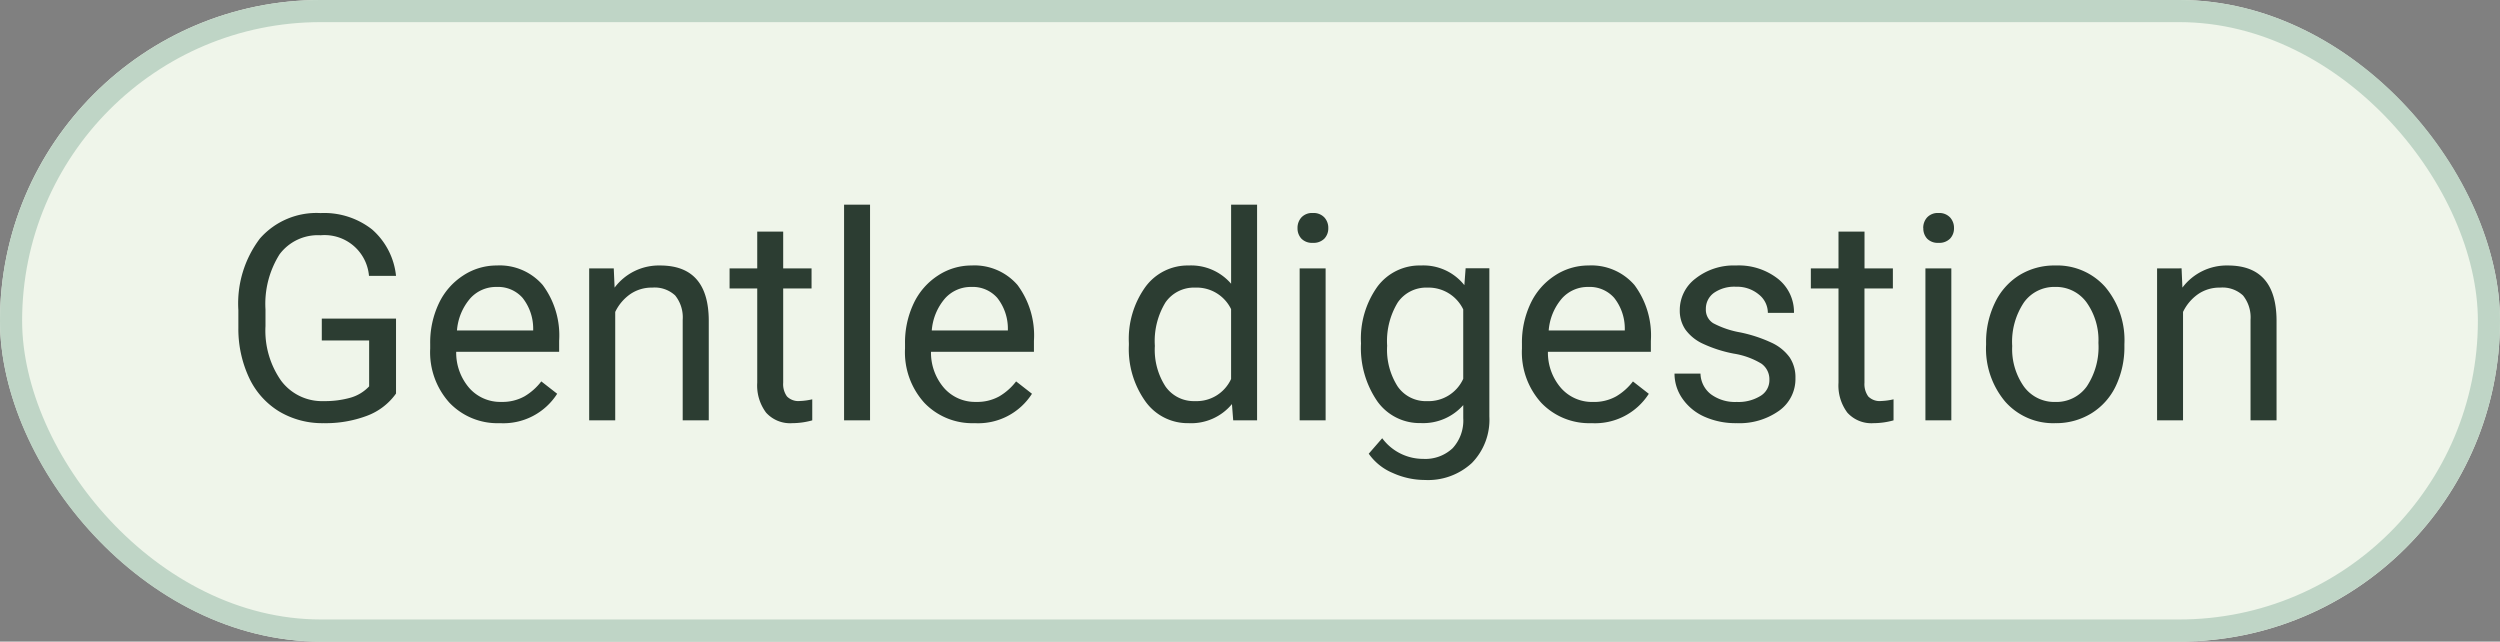
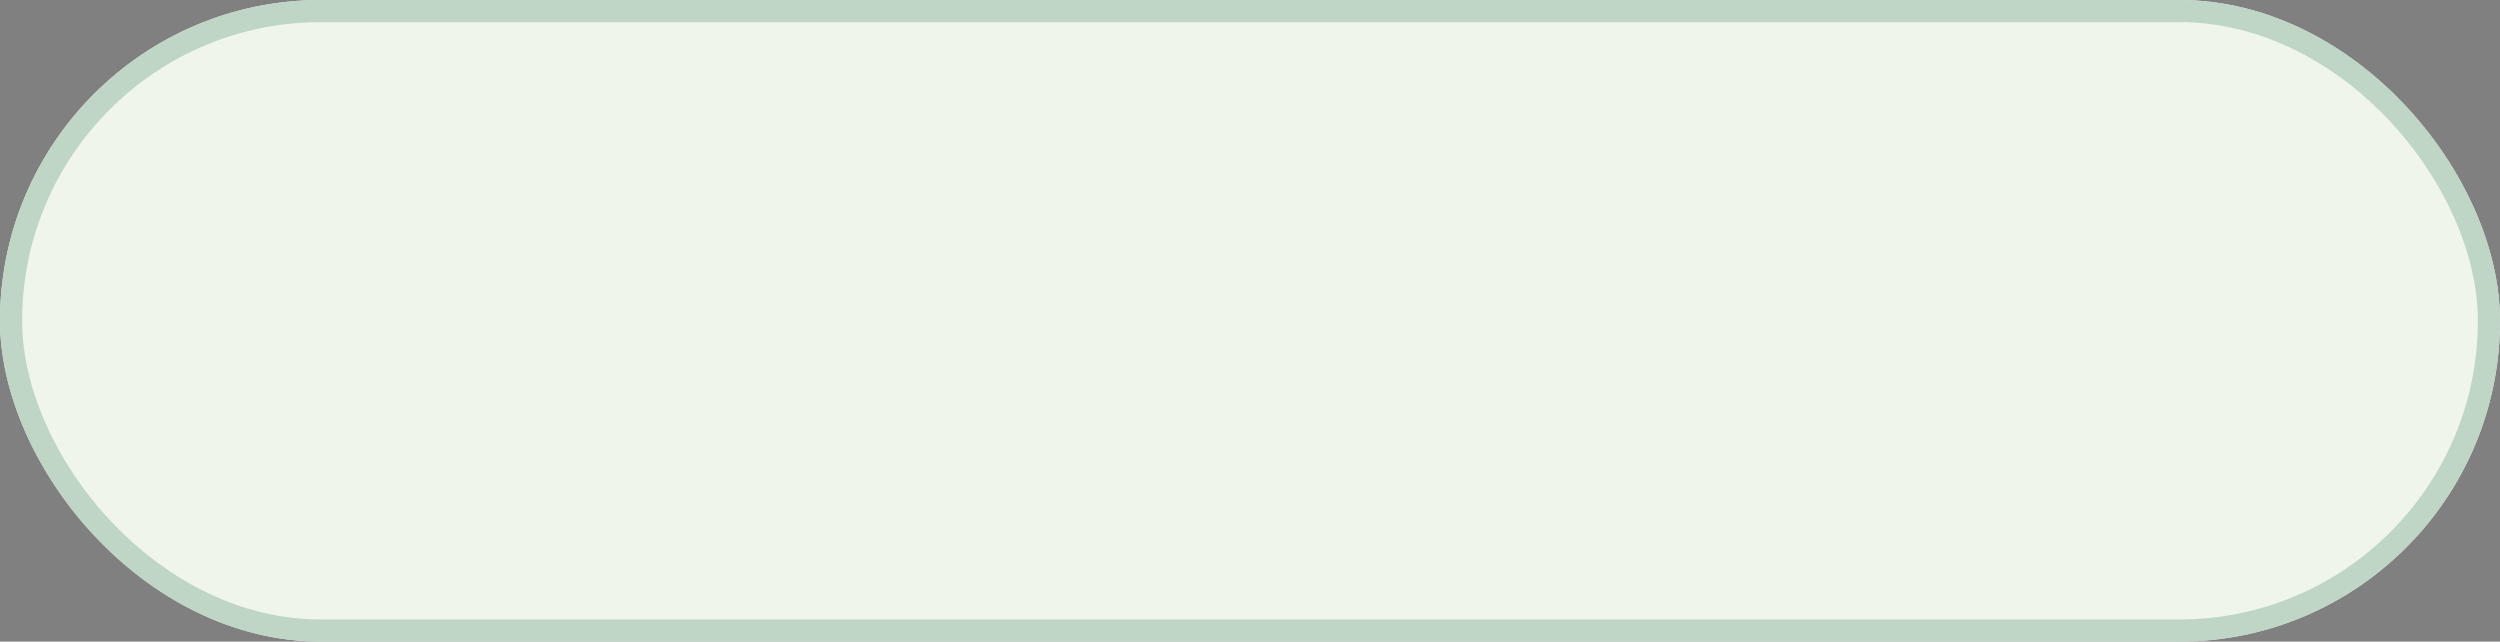
<svg xmlns="http://www.w3.org/2000/svg" width="113" height="29" viewBox="0 0 113 29">
  <rect x="0" y="0" width="113" height="29" fill="#808080" stroke="none" />
  <g id="Group_347" data-name="Group 347" transform="translate(-799 -296)">
    <g id="Rectangle_14" data-name="Rectangle 14" transform="translate(799 296)" fill="#eff5ea" stroke="#bfd5c6" stroke-width="1">
      <rect width="113" height="29" rx="14.5" stroke="none" />
      <rect x="0.5" y="0.5" width="112" height="28" rx="14" fill="none" />
    </g>
-     <path id="Path_625" data-name="Path 625" d="M7.9-1.212A2.815,2.815,0,0,1,6.586-.206,5.3,5.3,0,0,1,4.627.127,3.8,3.8,0,0,1,2.622-.4,3.531,3.531,0,0,1,1.266-1.911,5.207,5.207,0,0,1,.774-4.177v-.806A4.861,4.861,0,0,1,1.749-8.22,3.4,3.4,0,0,1,4.488-9.369a3.507,3.507,0,0,1,2.33.74A3.222,3.222,0,0,1,7.9-6.532H6.678A2.013,2.013,0,0,0,4.494-8.366a2.158,2.158,0,0,0-1.857.86A4.2,4.2,0,0,0,2-5.015v.755A3.933,3.933,0,0,0,2.71-1.787,2.305,2.305,0,0,0,4.634-.87a4.239,4.239,0,0,0,1.2-.152,1.854,1.854,0,0,0,.851-.514V-3.612H4.545V-4.6H7.9Zm4.7,1.339A3,3,0,0,1,10.321-.79a3.4,3.4,0,0,1-.876-2.453v-.216a4.121,4.121,0,0,1,.39-1.825,3.045,3.045,0,0,1,1.092-1.257A2.745,2.745,0,0,1,12.448-7a2.572,2.572,0,0,1,2.082.882,3.82,3.82,0,0,1,.743,2.526V-3.1H10.62a2.441,2.441,0,0,0,.594,1.641,1.866,1.866,0,0,0,1.444.625,2.045,2.045,0,0,0,1.054-.254,2.648,2.648,0,0,0,.755-.673l.717.559A2.884,2.884,0,0,1,12.594.127ZM12.448-6.03a1.566,1.566,0,0,0-1.193.517,2.515,2.515,0,0,0-.6,1.45H14.1v-.089a2.237,2.237,0,0,0-.482-1.387A1.475,1.475,0,0,0,12.448-6.03Zm5.294-.838L17.78-6A2.5,2.5,0,0,1,19.836-7q2.177,0,2.2,2.457V0H20.858V-4.545a1.581,1.581,0,0,0-.34-1.1A1.361,1.361,0,0,0,19.481-6a1.7,1.7,0,0,0-1,.3,2.069,2.069,0,0,0-.673.8V0H16.631V-6.868ZM25.4-8.531v1.663h1.282v.908H25.4V-1.7a.951.951,0,0,0,.171.619.722.722,0,0,0,.584.206,2.843,2.843,0,0,0,.559-.076V0a3.4,3.4,0,0,1-.9.127,1.462,1.462,0,0,1-1.187-.476,2.045,2.045,0,0,1-.4-1.352V-5.96h-1.25v-.908h1.25V-8.531ZM29.326,0H28.152V-9.75h1.174Zm4.729.127A3,3,0,0,1,31.783-.79a3.4,3.4,0,0,1-.876-2.453v-.216a4.121,4.121,0,0,1,.39-1.825,3.045,3.045,0,0,1,1.092-1.257A2.745,2.745,0,0,1,33.909-7a2.572,2.572,0,0,1,2.082.882,3.82,3.82,0,0,1,.743,2.526V-3.1H32.081a2.441,2.441,0,0,0,.594,1.641,1.866,1.866,0,0,0,1.444.625,2.045,2.045,0,0,0,1.054-.254,2.648,2.648,0,0,0,.755-.673l.717.559A2.884,2.884,0,0,1,34.055.127ZM33.909-6.03a1.566,1.566,0,0,0-1.193.517,2.515,2.515,0,0,0-.6,1.45h3.44v-.089a2.237,2.237,0,0,0-.482-1.387A1.475,1.475,0,0,0,33.909-6.03Zm7.116,2.539a4.023,4.023,0,0,1,.749-2.542A2.369,2.369,0,0,1,43.735-7a2.382,2.382,0,0,1,1.911.825V-9.75H46.82V0H45.741l-.057-.736a2.391,2.391,0,0,1-1.961.863,2.346,2.346,0,0,1-1.946-.978A4.069,4.069,0,0,1,41.025-3.4Zm1.174.133a3.046,3.046,0,0,0,.482,1.828,1.56,1.56,0,0,0,1.333.66,1.713,1.713,0,0,0,1.631-1V-5.027A1.726,1.726,0,0,0,44.027-6a1.567,1.567,0,0,0-1.346.667A3.354,3.354,0,0,0,42.2-3.358ZM49.918,0H48.744V-6.868h1.174Zm-1.27-8.69a.7.7,0,0,1,.175-.482.655.655,0,0,1,.517-.2.666.666,0,0,1,.521.2.694.694,0,0,1,.178.482.671.671,0,0,1-.178.476.678.678,0,0,1-.521.19.667.667,0,0,1-.517-.19A.678.678,0,0,1,48.648-8.69Zm2.869,5.2a4.037,4.037,0,0,1,.743-2.555A2.375,2.375,0,0,1,54.228-7a2.363,2.363,0,0,1,1.961.889l.057-.762h1.073v6.7a2.794,2.794,0,0,1-.79,2.1,2.916,2.916,0,0,1-2.123.768,3.532,3.532,0,0,1-1.454-.317,2.5,2.5,0,0,1-1.085-.87l.609-.7a2.3,2.3,0,0,0,1.847.933,1.8,1.8,0,0,0,1.336-.482A1.844,1.844,0,0,0,56.139-.1v-.59a2.414,2.414,0,0,1-1.923.813,2.346,2.346,0,0,1-1.952-.971A4.244,4.244,0,0,1,51.518-3.491Zm1.181.133a3.08,3.08,0,0,0,.476,1.825,1.547,1.547,0,0,0,1.333.663,1.72,1.72,0,0,0,1.631-1.009V-5.015A1.74,1.74,0,0,0,54.52-6a1.561,1.561,0,0,0-1.339.667A3.354,3.354,0,0,0,52.7-3.358ZM61.94.127A3,3,0,0,1,59.668-.79a3.4,3.4,0,0,1-.876-2.453v-.216a4.121,4.121,0,0,1,.39-1.825,3.045,3.045,0,0,1,1.092-1.257A2.745,2.745,0,0,1,61.794-7a2.572,2.572,0,0,1,2.082.882,3.82,3.82,0,0,1,.743,2.526V-3.1H59.966a2.441,2.441,0,0,0,.594,1.641A1.866,1.866,0,0,0,62-.832a2.045,2.045,0,0,0,1.054-.254,2.648,2.648,0,0,0,.755-.673l.717.559A2.884,2.884,0,0,1,61.94.127ZM61.794-6.03a1.566,1.566,0,0,0-1.193.517,2.515,2.515,0,0,0-.6,1.45h3.44v-.089a2.237,2.237,0,0,0-.482-1.387A1.475,1.475,0,0,0,61.794-6.03Zm8.182,4.208a.864.864,0,0,0-.359-.74,3.452,3.452,0,0,0-1.25-.454,5.912,5.912,0,0,1-1.416-.457,2.014,2.014,0,0,1-.774-.635,1.518,1.518,0,0,1-.251-.876,1.782,1.782,0,0,1,.714-1.428A2.789,2.789,0,0,1,68.466-7a2.87,2.87,0,0,1,1.895.6,1.915,1.915,0,0,1,.727,1.542H69.907a1.06,1.06,0,0,0-.409-.832,1.534,1.534,0,0,0-1.031-.349,1.606,1.606,0,0,0-1,.279.879.879,0,0,0-.362.73.712.712,0,0,0,.336.641,4.139,4.139,0,0,0,1.216.413,6.334,6.334,0,0,1,1.425.47,2.079,2.079,0,0,1,.809.657,1.615,1.615,0,0,1,.263.936,1.758,1.758,0,0,1-.736,1.476A3.089,3.089,0,0,1,68.5.127a3.459,3.459,0,0,1-1.46-.292,2.375,2.375,0,0,1-.993-.816,1.966,1.966,0,0,1-.359-1.133h1.174a1.216,1.216,0,0,0,.473.936A1.835,1.835,0,0,0,68.5-.832a1.894,1.894,0,0,0,1.07-.27A.829.829,0,0,0,69.977-1.822Zm4.3-6.709v1.663h1.282v.908H74.274V-1.7a.951.951,0,0,0,.171.619.722.722,0,0,0,.584.206,2.843,2.843,0,0,0,.559-.076V0a3.4,3.4,0,0,1-.9.127A1.462,1.462,0,0,1,73.5-.349,2.045,2.045,0,0,1,73.1-1.7V-5.96h-1.25v-.908H73.1V-8.531ZM78.2,0H77.029V-6.868H78.2Zm-1.27-8.69a.7.7,0,0,1,.175-.482.655.655,0,0,1,.517-.2.666.666,0,0,1,.521.2.694.694,0,0,1,.178.482.671.671,0,0,1-.178.476.678.678,0,0,1-.521.19.667.667,0,0,1-.517-.19A.678.678,0,0,1,76.934-8.69ZM79.771-3.5a4.057,4.057,0,0,1,.4-1.815,2.96,2.96,0,0,1,1.1-1.244A3.007,3.007,0,0,1,82.888-7a2.9,2.9,0,0,1,2.269.971,3.736,3.736,0,0,1,.866,2.583v.083a4.092,4.092,0,0,1-.384,1.8,2.916,2.916,0,0,1-1.1,1.241A3.041,3.041,0,0,1,82.9.127a2.889,2.889,0,0,1-2.263-.971,3.718,3.718,0,0,1-.866-2.571Zm1.181.14a2.938,2.938,0,0,0,.53,1.834A1.7,1.7,0,0,0,82.9-.832a1.686,1.686,0,0,0,1.422-.7A3.213,3.213,0,0,0,84.849-3.5a2.933,2.933,0,0,0-.536-1.831,1.705,1.705,0,0,0-1.425-.7,1.686,1.686,0,0,0-1.4.692A3.189,3.189,0,0,0,80.952-3.358Zm7.655-3.51L88.645-6A2.5,2.5,0,0,1,90.7-7q2.177,0,2.2,2.457V0H91.724V-4.545a1.581,1.581,0,0,0-.34-1.1A1.361,1.361,0,0,0,90.346-6a1.7,1.7,0,0,0-1,.3,2.069,2.069,0,0,0-.673.8V0H87.5V-6.868Z" transform="translate(809 315)" fill="#2c3d32" />
  </g>
</svg>